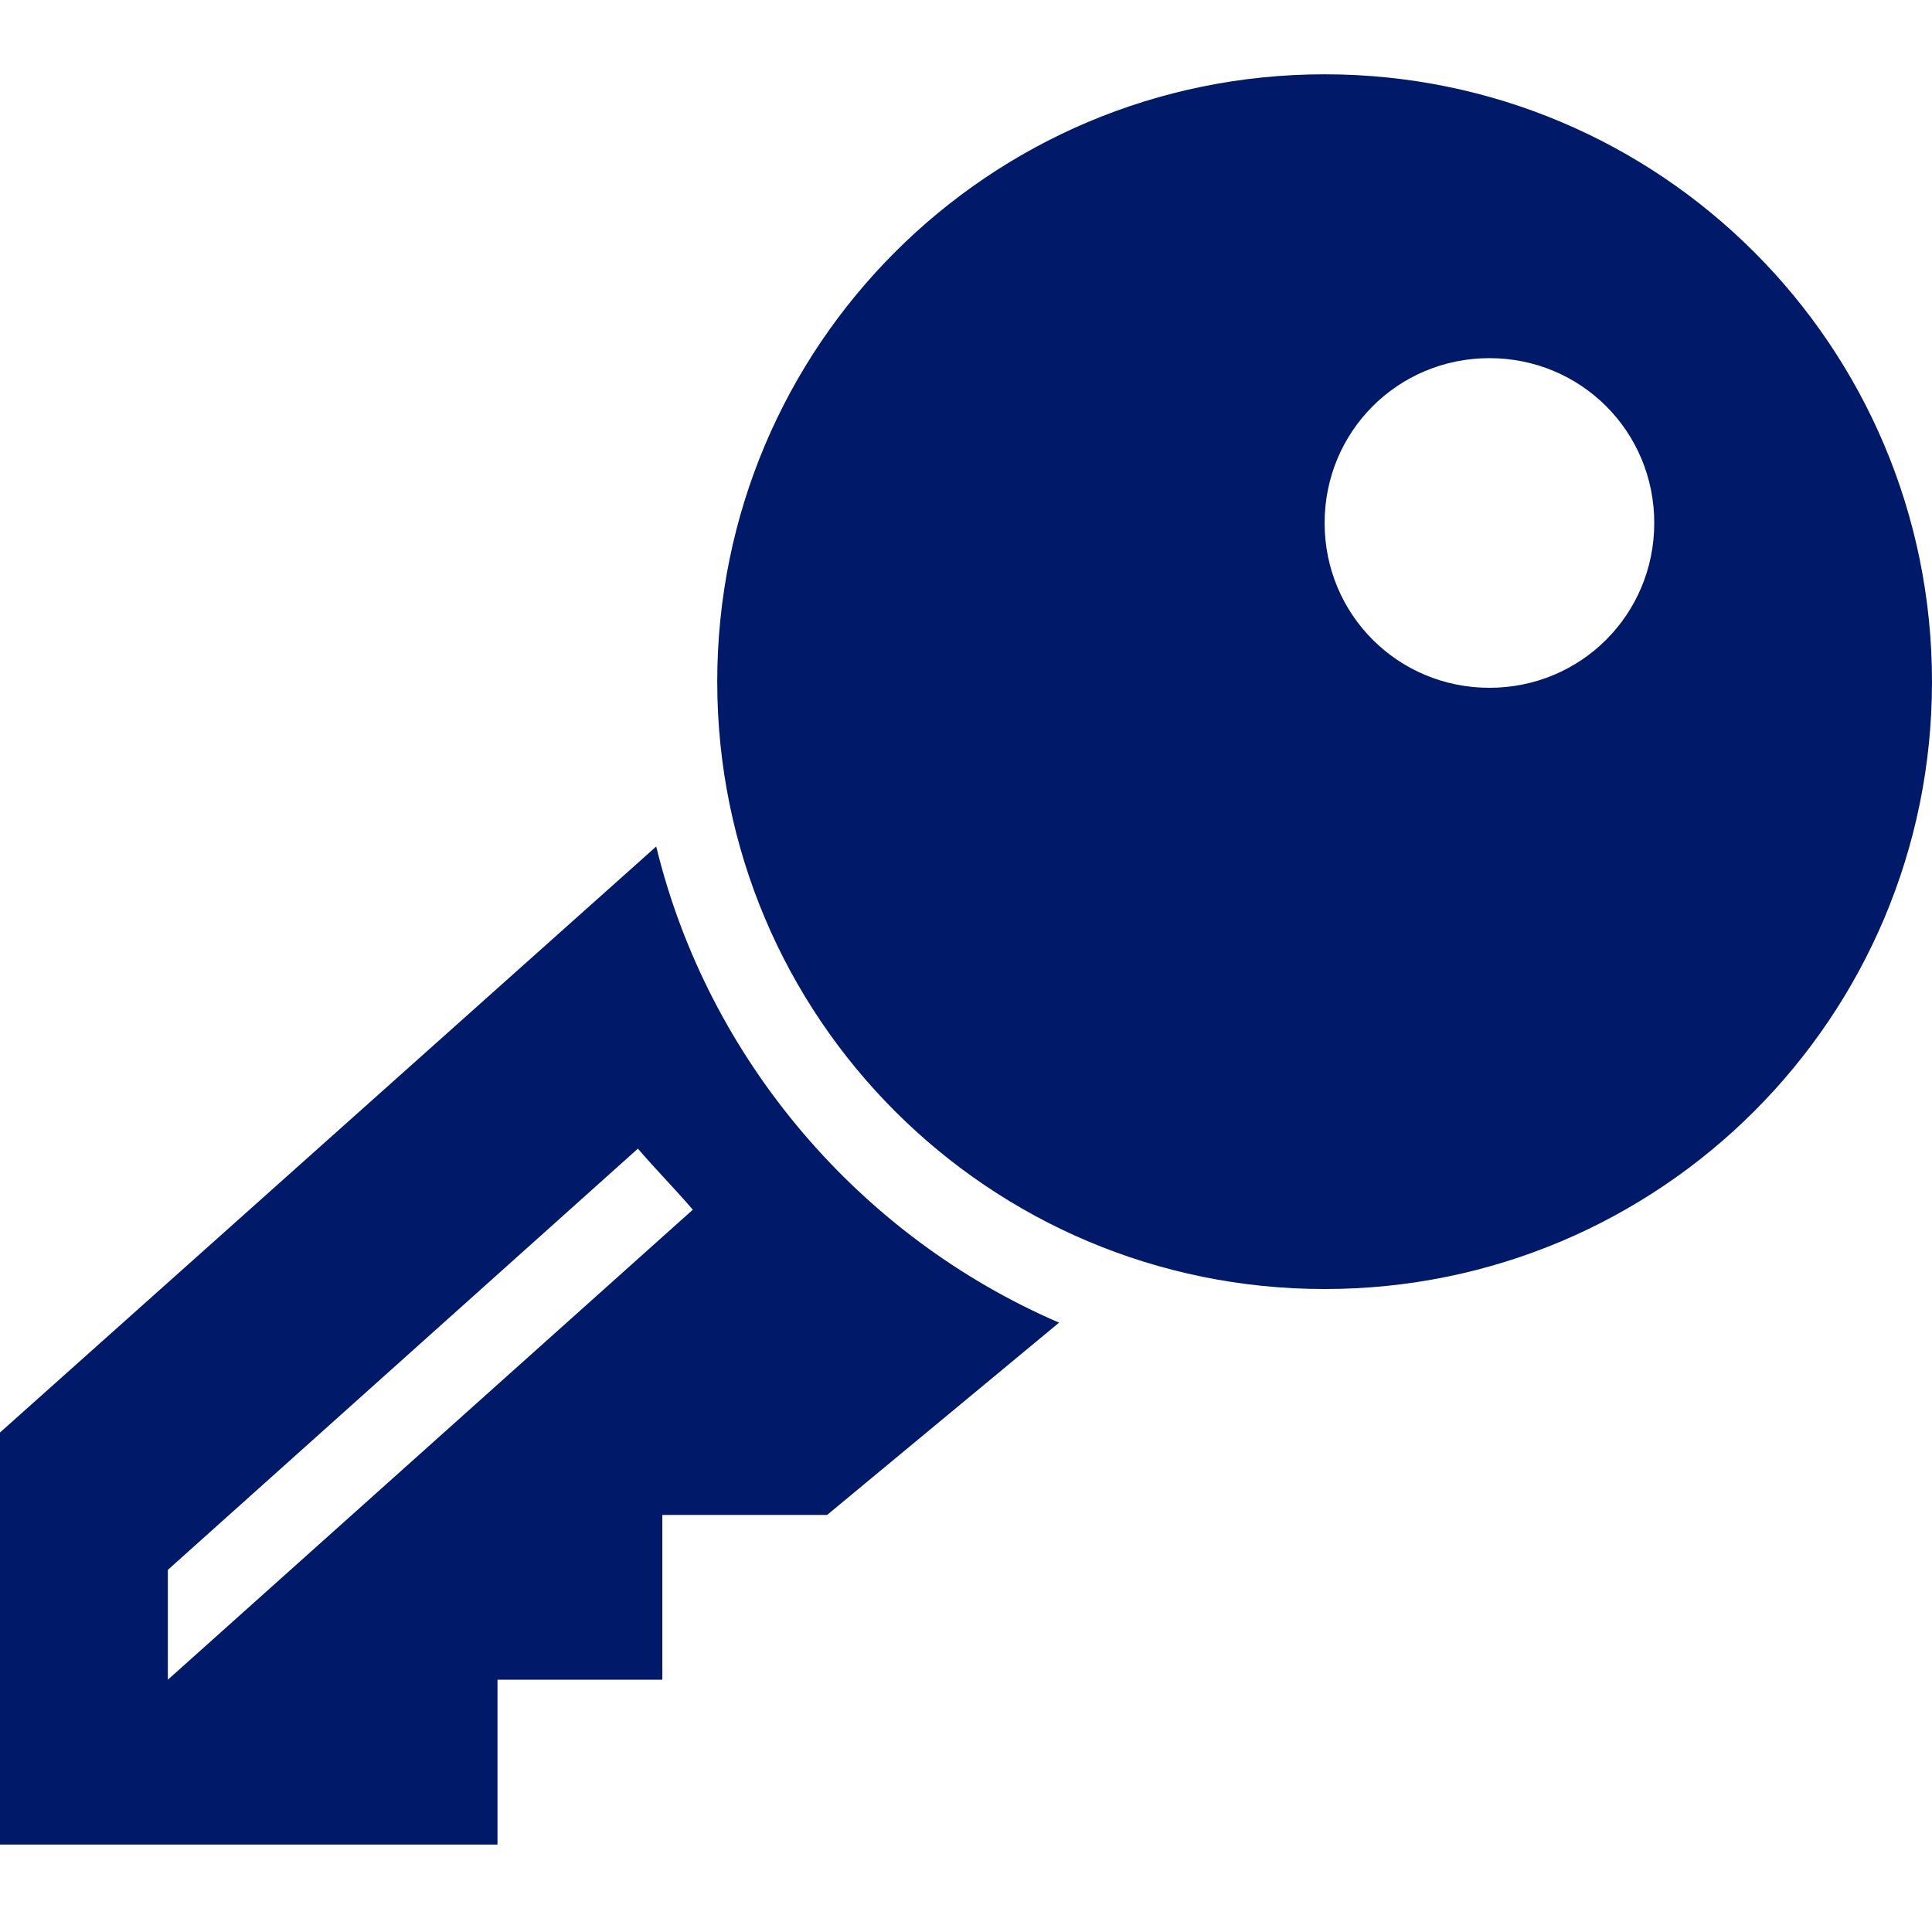
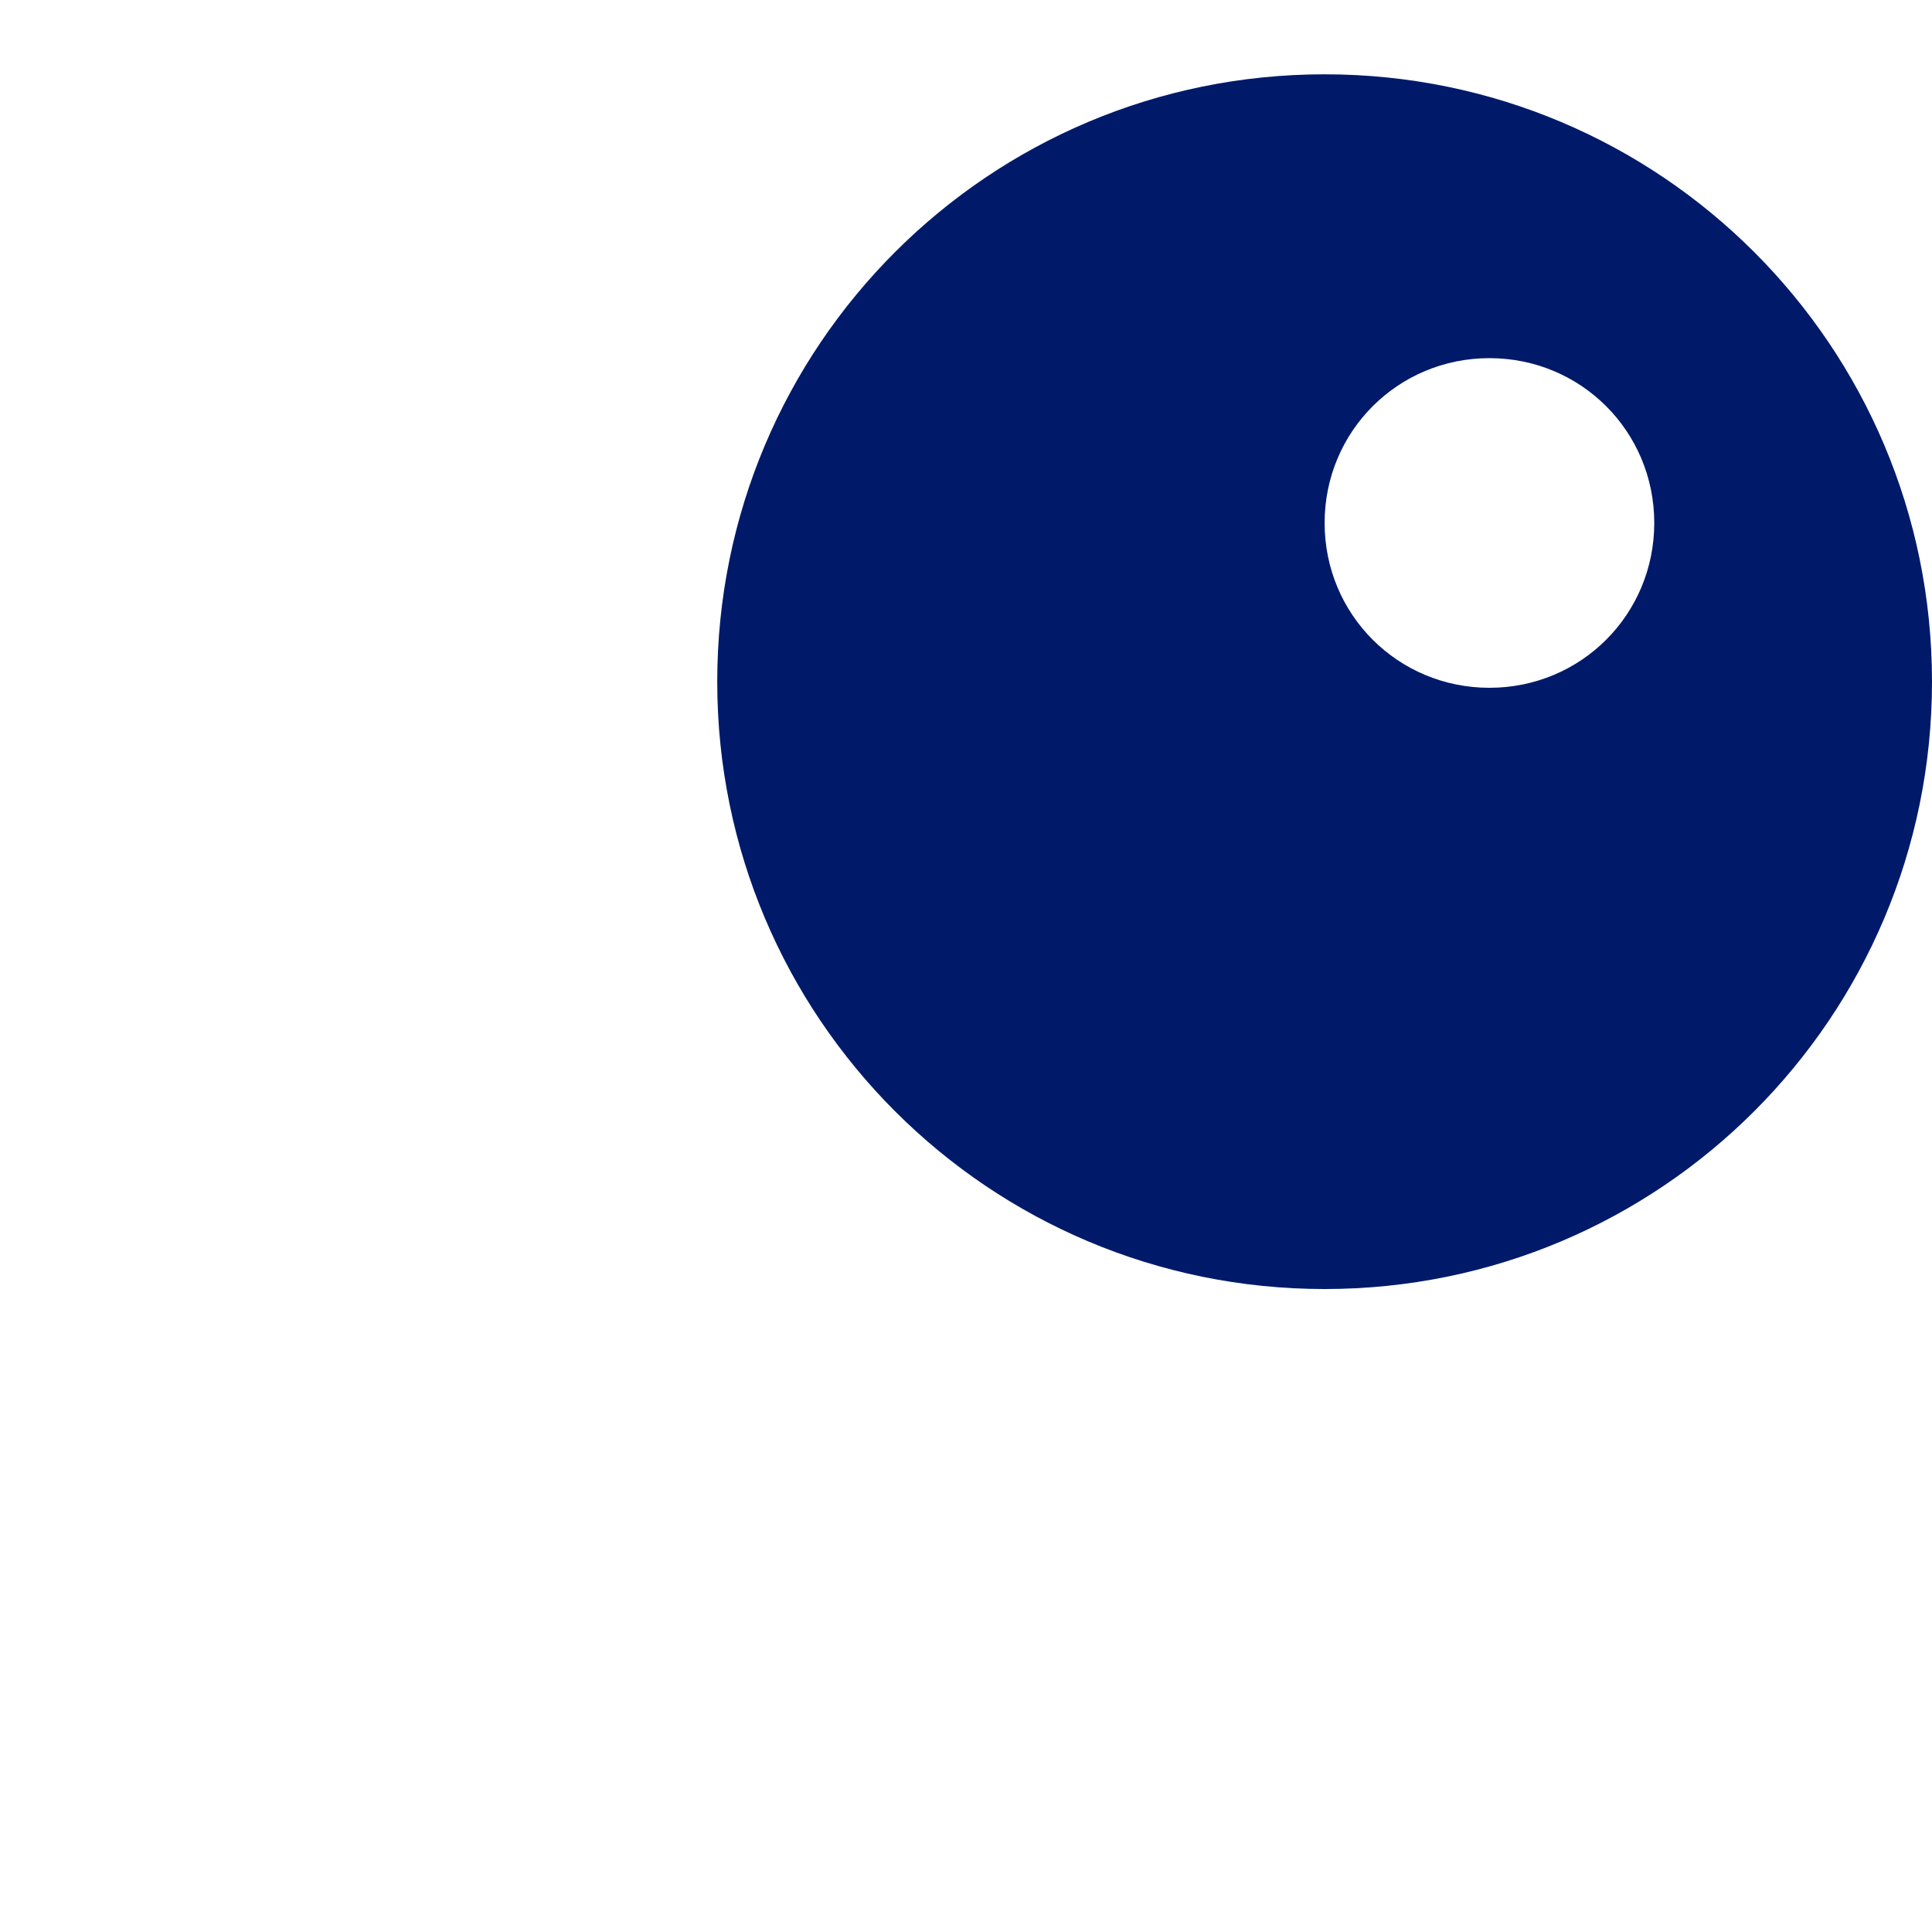
<svg xmlns="http://www.w3.org/2000/svg" width="50" height="50" viewBox="0 0 50 50" fill="none">
  <path fill-rule="evenodd" clip-rule="evenodd" d="M34.281 1.923C25.592 1.923 18.562 8.953 18.562 17.642C18.562 26.331 25.592 33.36 34.281 33.36C42.97 33.36 50 26.331 50 17.642C50 8.953 42.97 1.923 34.281 1.923ZM38.547 17.8C36.177 17.8 34.281 15.904 34.281 13.534C34.281 11.165 36.177 9.269 38.547 9.269C40.916 9.269 42.812 11.165 42.812 13.534C42.812 15.904 40.916 17.8 38.547 17.8Z" fill="#001A69" />
-   <path fill-rule="evenodd" clip-rule="evenodd" d="M16.983 21.907L0 37.073V47.737H12.875V43.471H17.141V39.206H21.406L27.409 34.23C22.275 32.018 18.326 27.436 16.983 21.907ZM4.344 43.471V40.628L16.509 29.727C16.983 30.28 17.456 30.754 17.93 31.307L11.137 37.389L4.344 43.471Z" fill="#001A69" />
</svg>